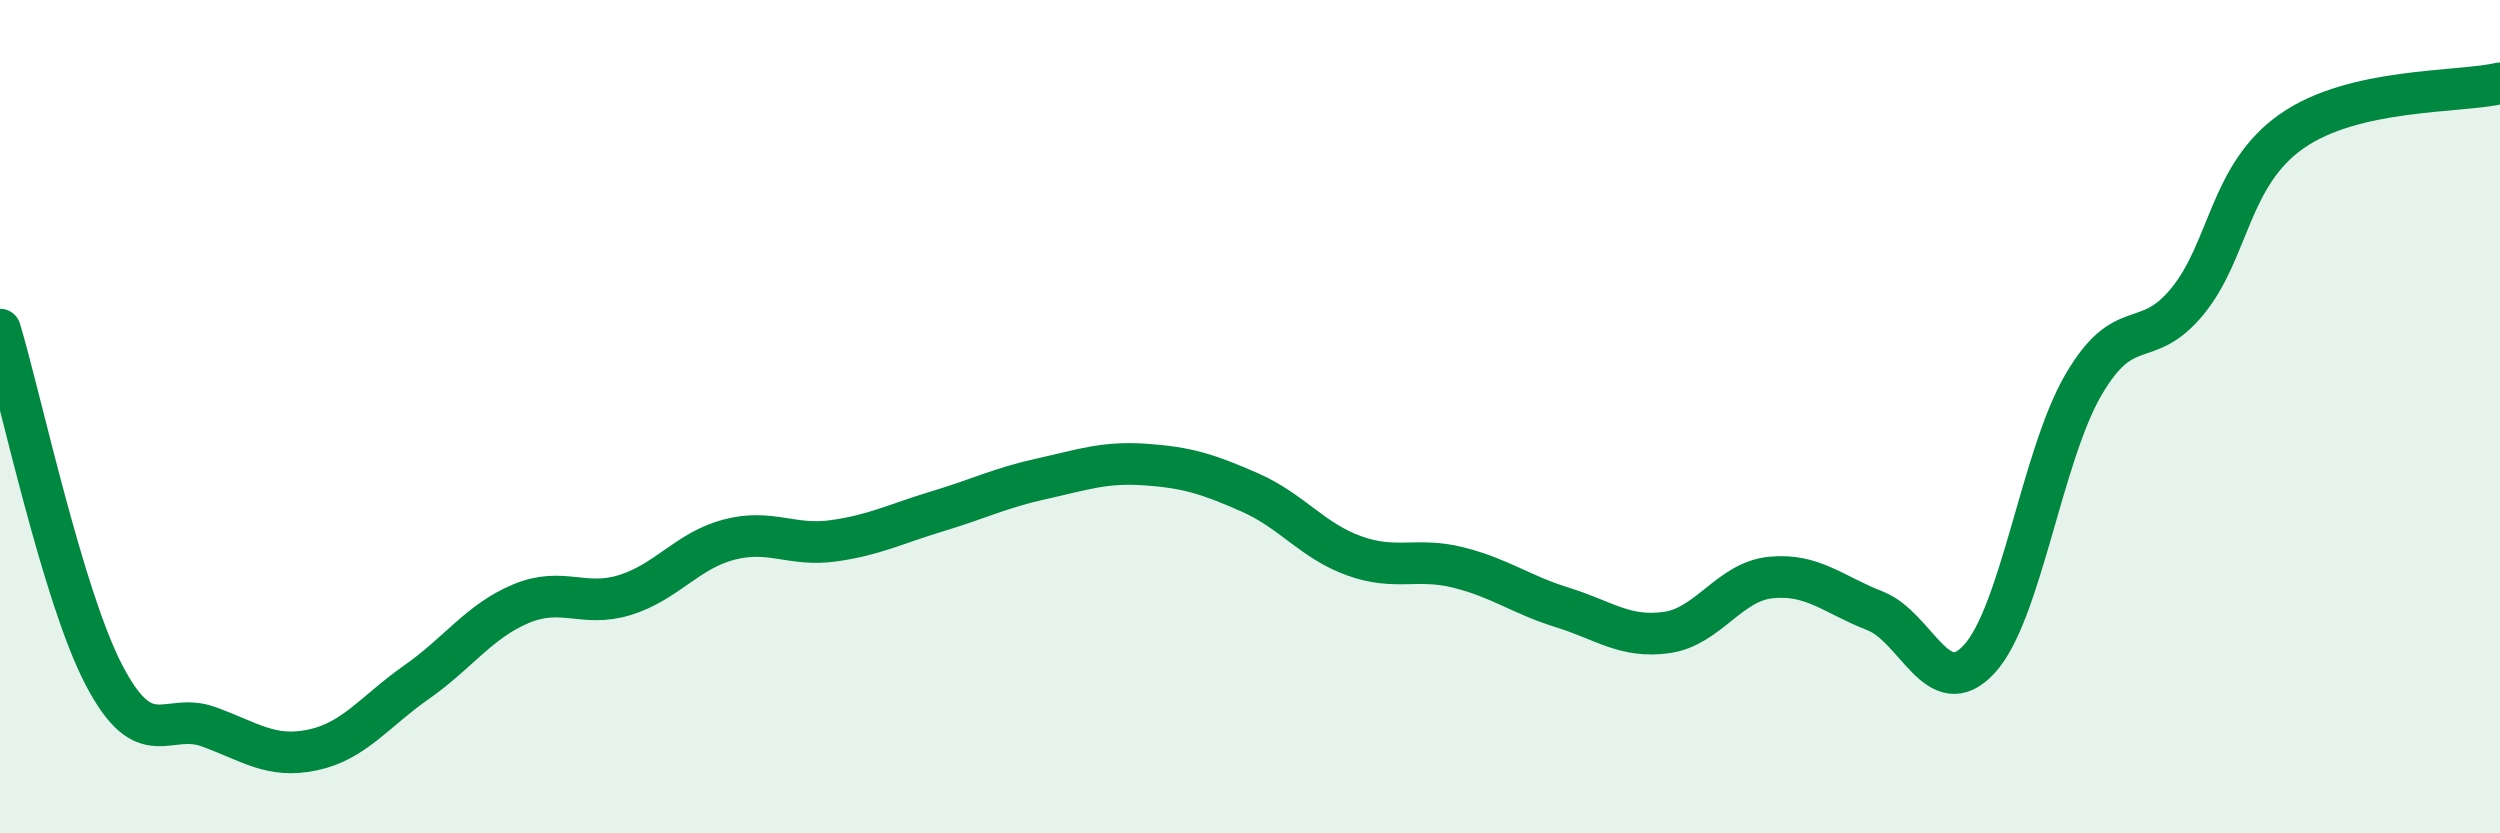
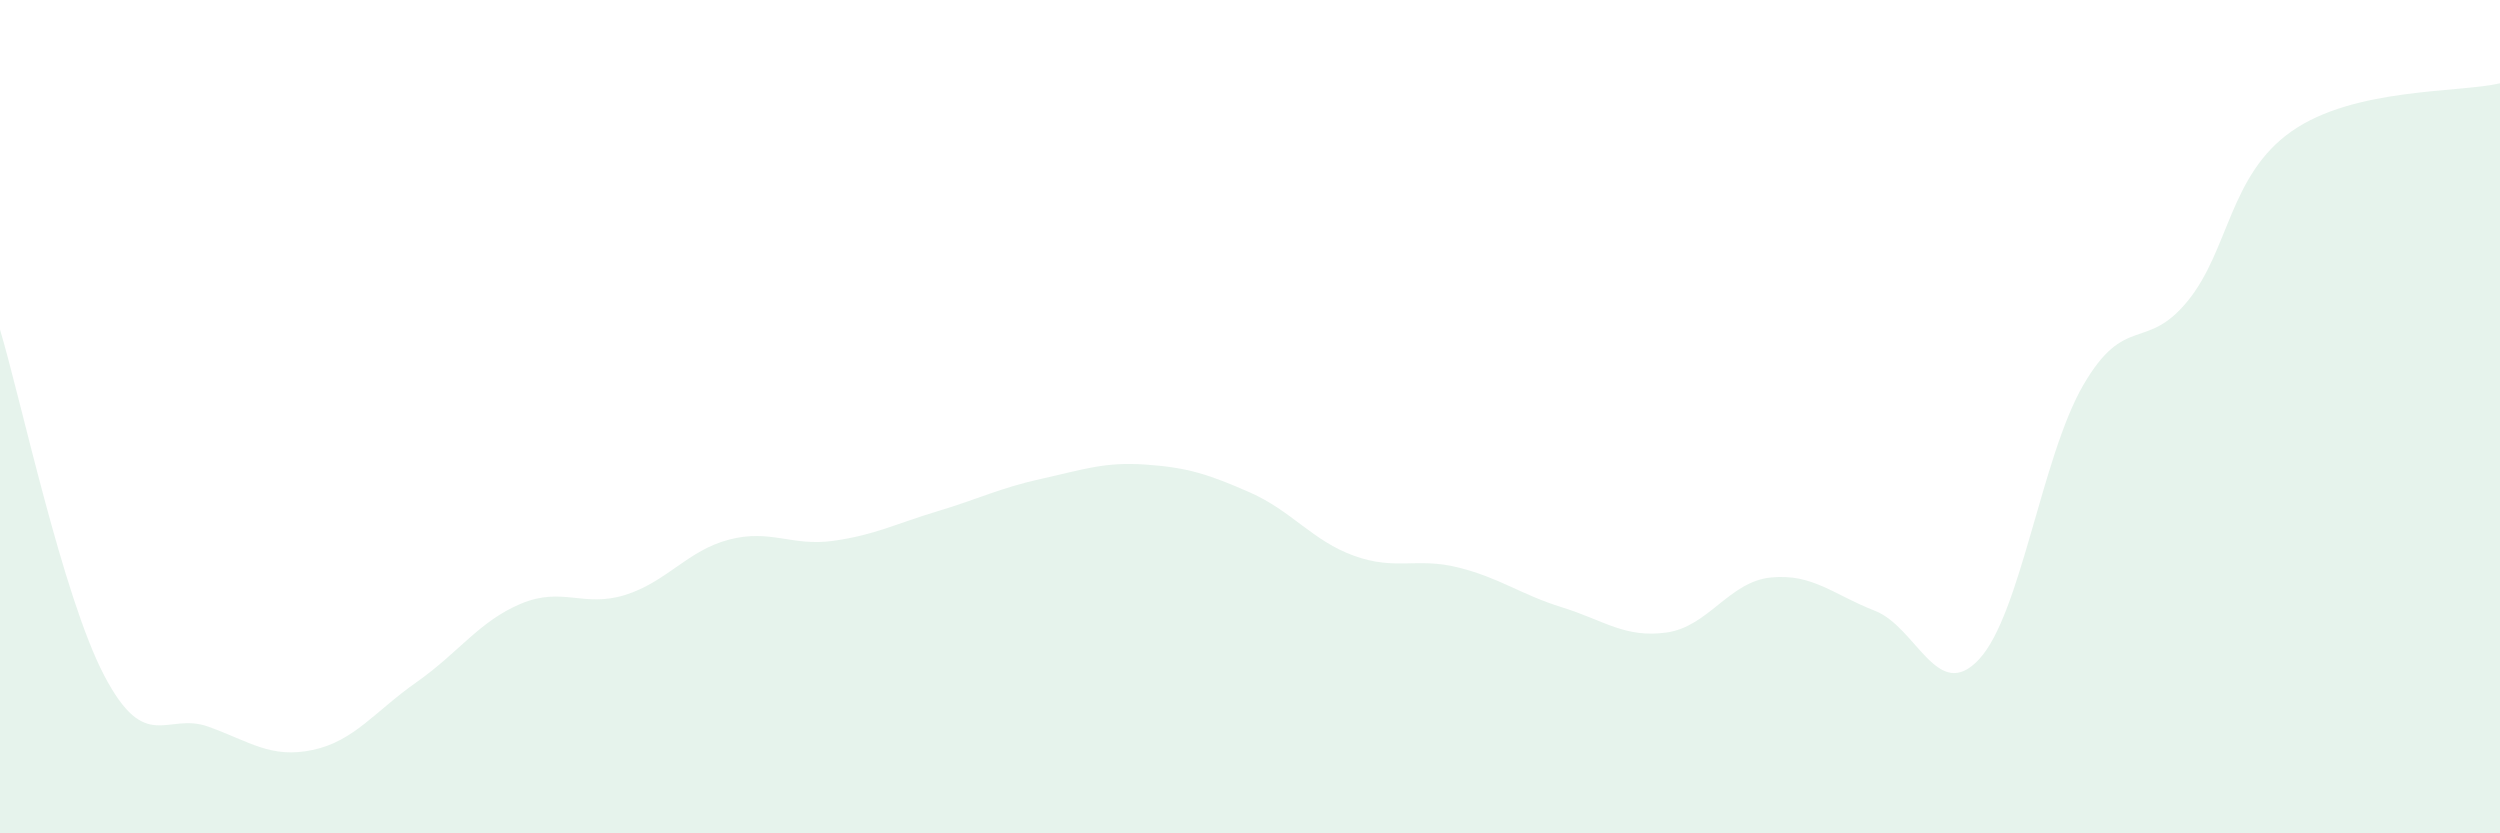
<svg xmlns="http://www.w3.org/2000/svg" width="60" height="20" viewBox="0 0 60 20">
  <path d="M 0,7.91 C 0.5,9.57 1.5,14.3 2.5,16.21 C 3.5,18.12 4,17.08 5,17.44 C 6,17.8 6.5,18.21 7.5,18 C 8.5,17.79 9,17.07 10,16.37 C 11,15.67 11.5,14.91 12.5,14.49 C 13.5,14.07 14,14.59 15,14.28 C 16,13.97 16.5,13.21 17.5,12.95 C 18.5,12.69 19,13.12 20,12.98 C 21,12.84 21.5,12.57 22.5,12.27 C 23.5,11.97 24,11.71 25,11.49 C 26,11.27 26.5,11.08 27.5,11.15 C 28.5,11.22 29,11.38 30,11.82 C 31,12.26 31.5,12.98 32.5,13.34 C 33.5,13.7 34,13.37 35,13.62 C 36,13.87 36.5,14.27 37.5,14.58 C 38.5,14.89 39,15.32 40,15.18 C 41,15.04 41.5,13.96 42.5,13.86 C 43.5,13.76 44,14.27 45,14.66 C 46,15.05 46.5,16.9 47.5,15.82 C 48.5,14.74 49,10.96 50,9.24 C 51,7.52 51.5,8.45 52.5,7.23 C 53.5,6.01 53.5,4.2 55,3.15 C 56.5,2.1 59,2.23 60,2L60 20L0 20Z" fill="#008740" opacity="0.1" stroke-linecap="round" stroke-linejoin="round" />
-   <path d="M 0,7.91 C 0.5,9.57 1.5,14.3 2.5,16.21 C 3.5,18.12 4,17.08 5,17.44 C 6,17.8 6.5,18.21 7.5,18 C 8.5,17.79 9,17.07 10,16.37 C 11,15.67 11.5,14.91 12.5,14.49 C 13.5,14.07 14,14.59 15,14.28 C 16,13.97 16.5,13.21 17.5,12.95 C 18.5,12.69 19,13.12 20,12.98 C 21,12.84 21.5,12.57 22.5,12.27 C 23.5,11.97 24,11.71 25,11.49 C 26,11.27 26.5,11.08 27.5,11.15 C 28.5,11.22 29,11.38 30,11.82 C 31,12.26 31.5,12.98 32.5,13.34 C 33.5,13.7 34,13.37 35,13.62 C 36,13.87 36.5,14.27 37.5,14.58 C 38.5,14.89 39,15.32 40,15.18 C 41,15.04 41.5,13.96 42.5,13.86 C 43.5,13.76 44,14.27 45,14.66 C 46,15.05 46.5,16.9 47.5,15.82 C 48.5,14.74 49,10.96 50,9.24 C 51,7.52 51.5,8.45 52.5,7.23 C 53.5,6.01 53.5,4.2 55,3.15 C 56.5,2.1 59,2.23 60,2" stroke="#008740" stroke-width="1" fill="none" stroke-linecap="round" stroke-linejoin="round" />
</svg>